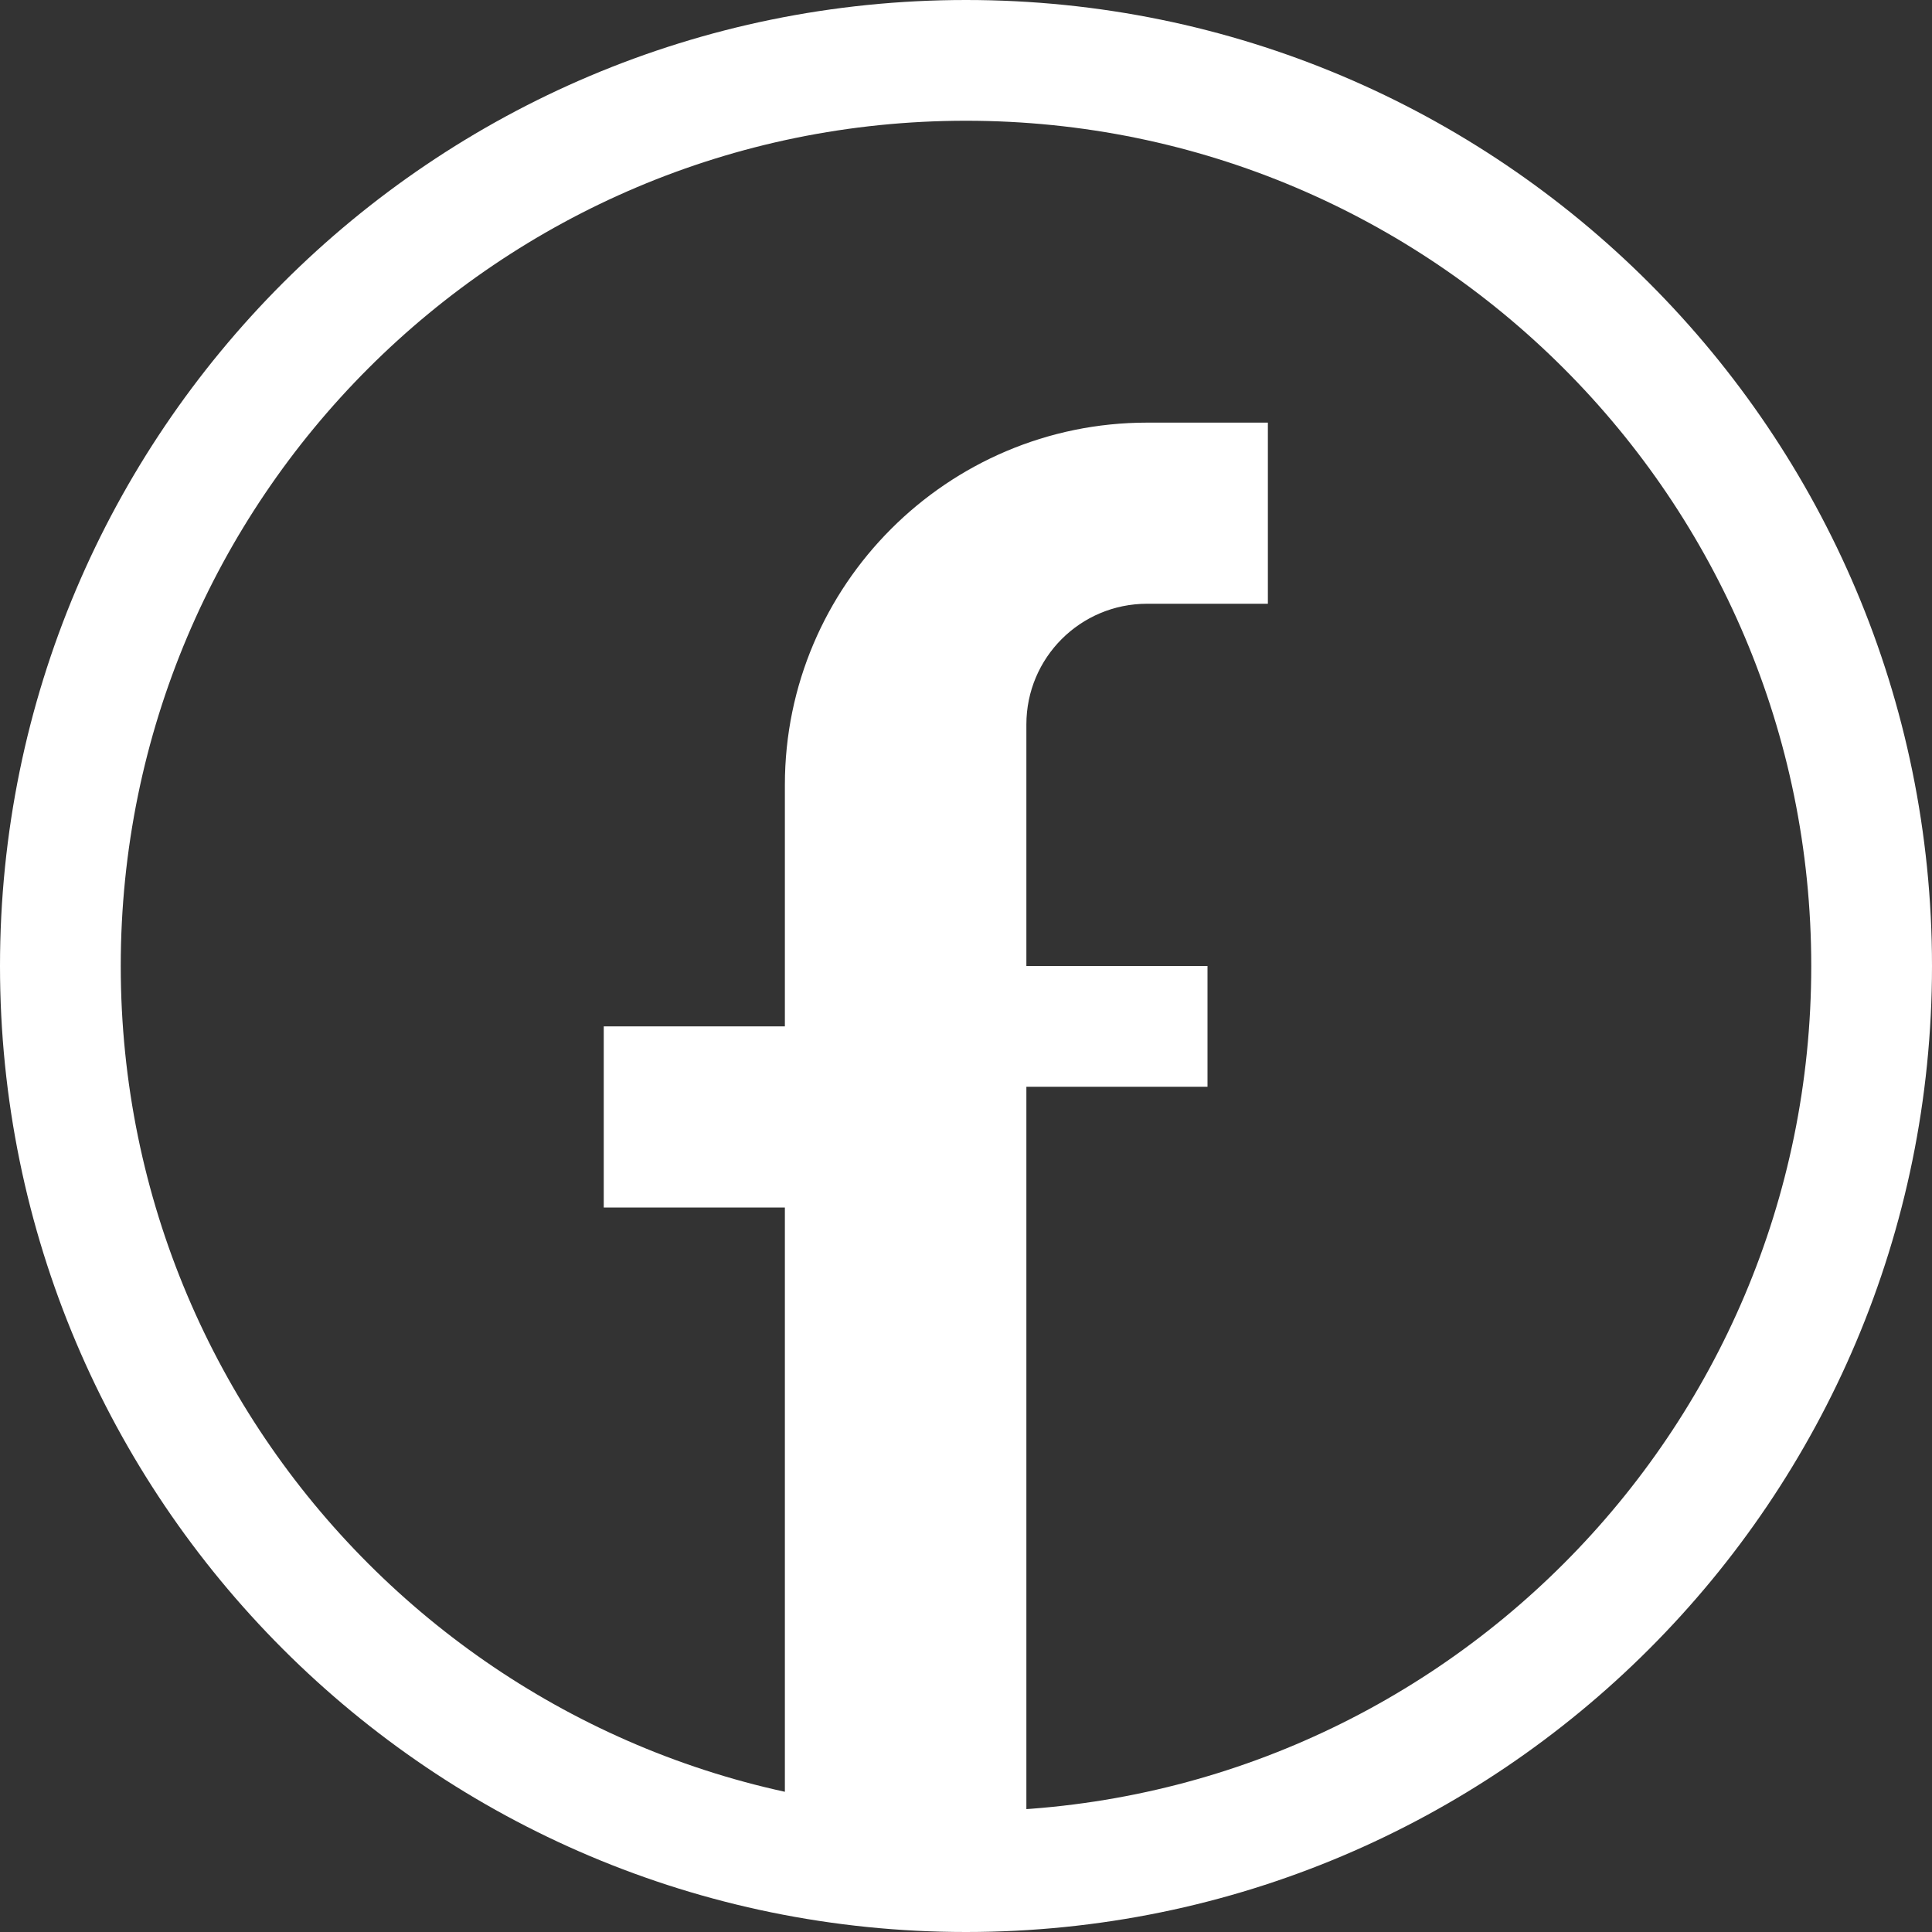
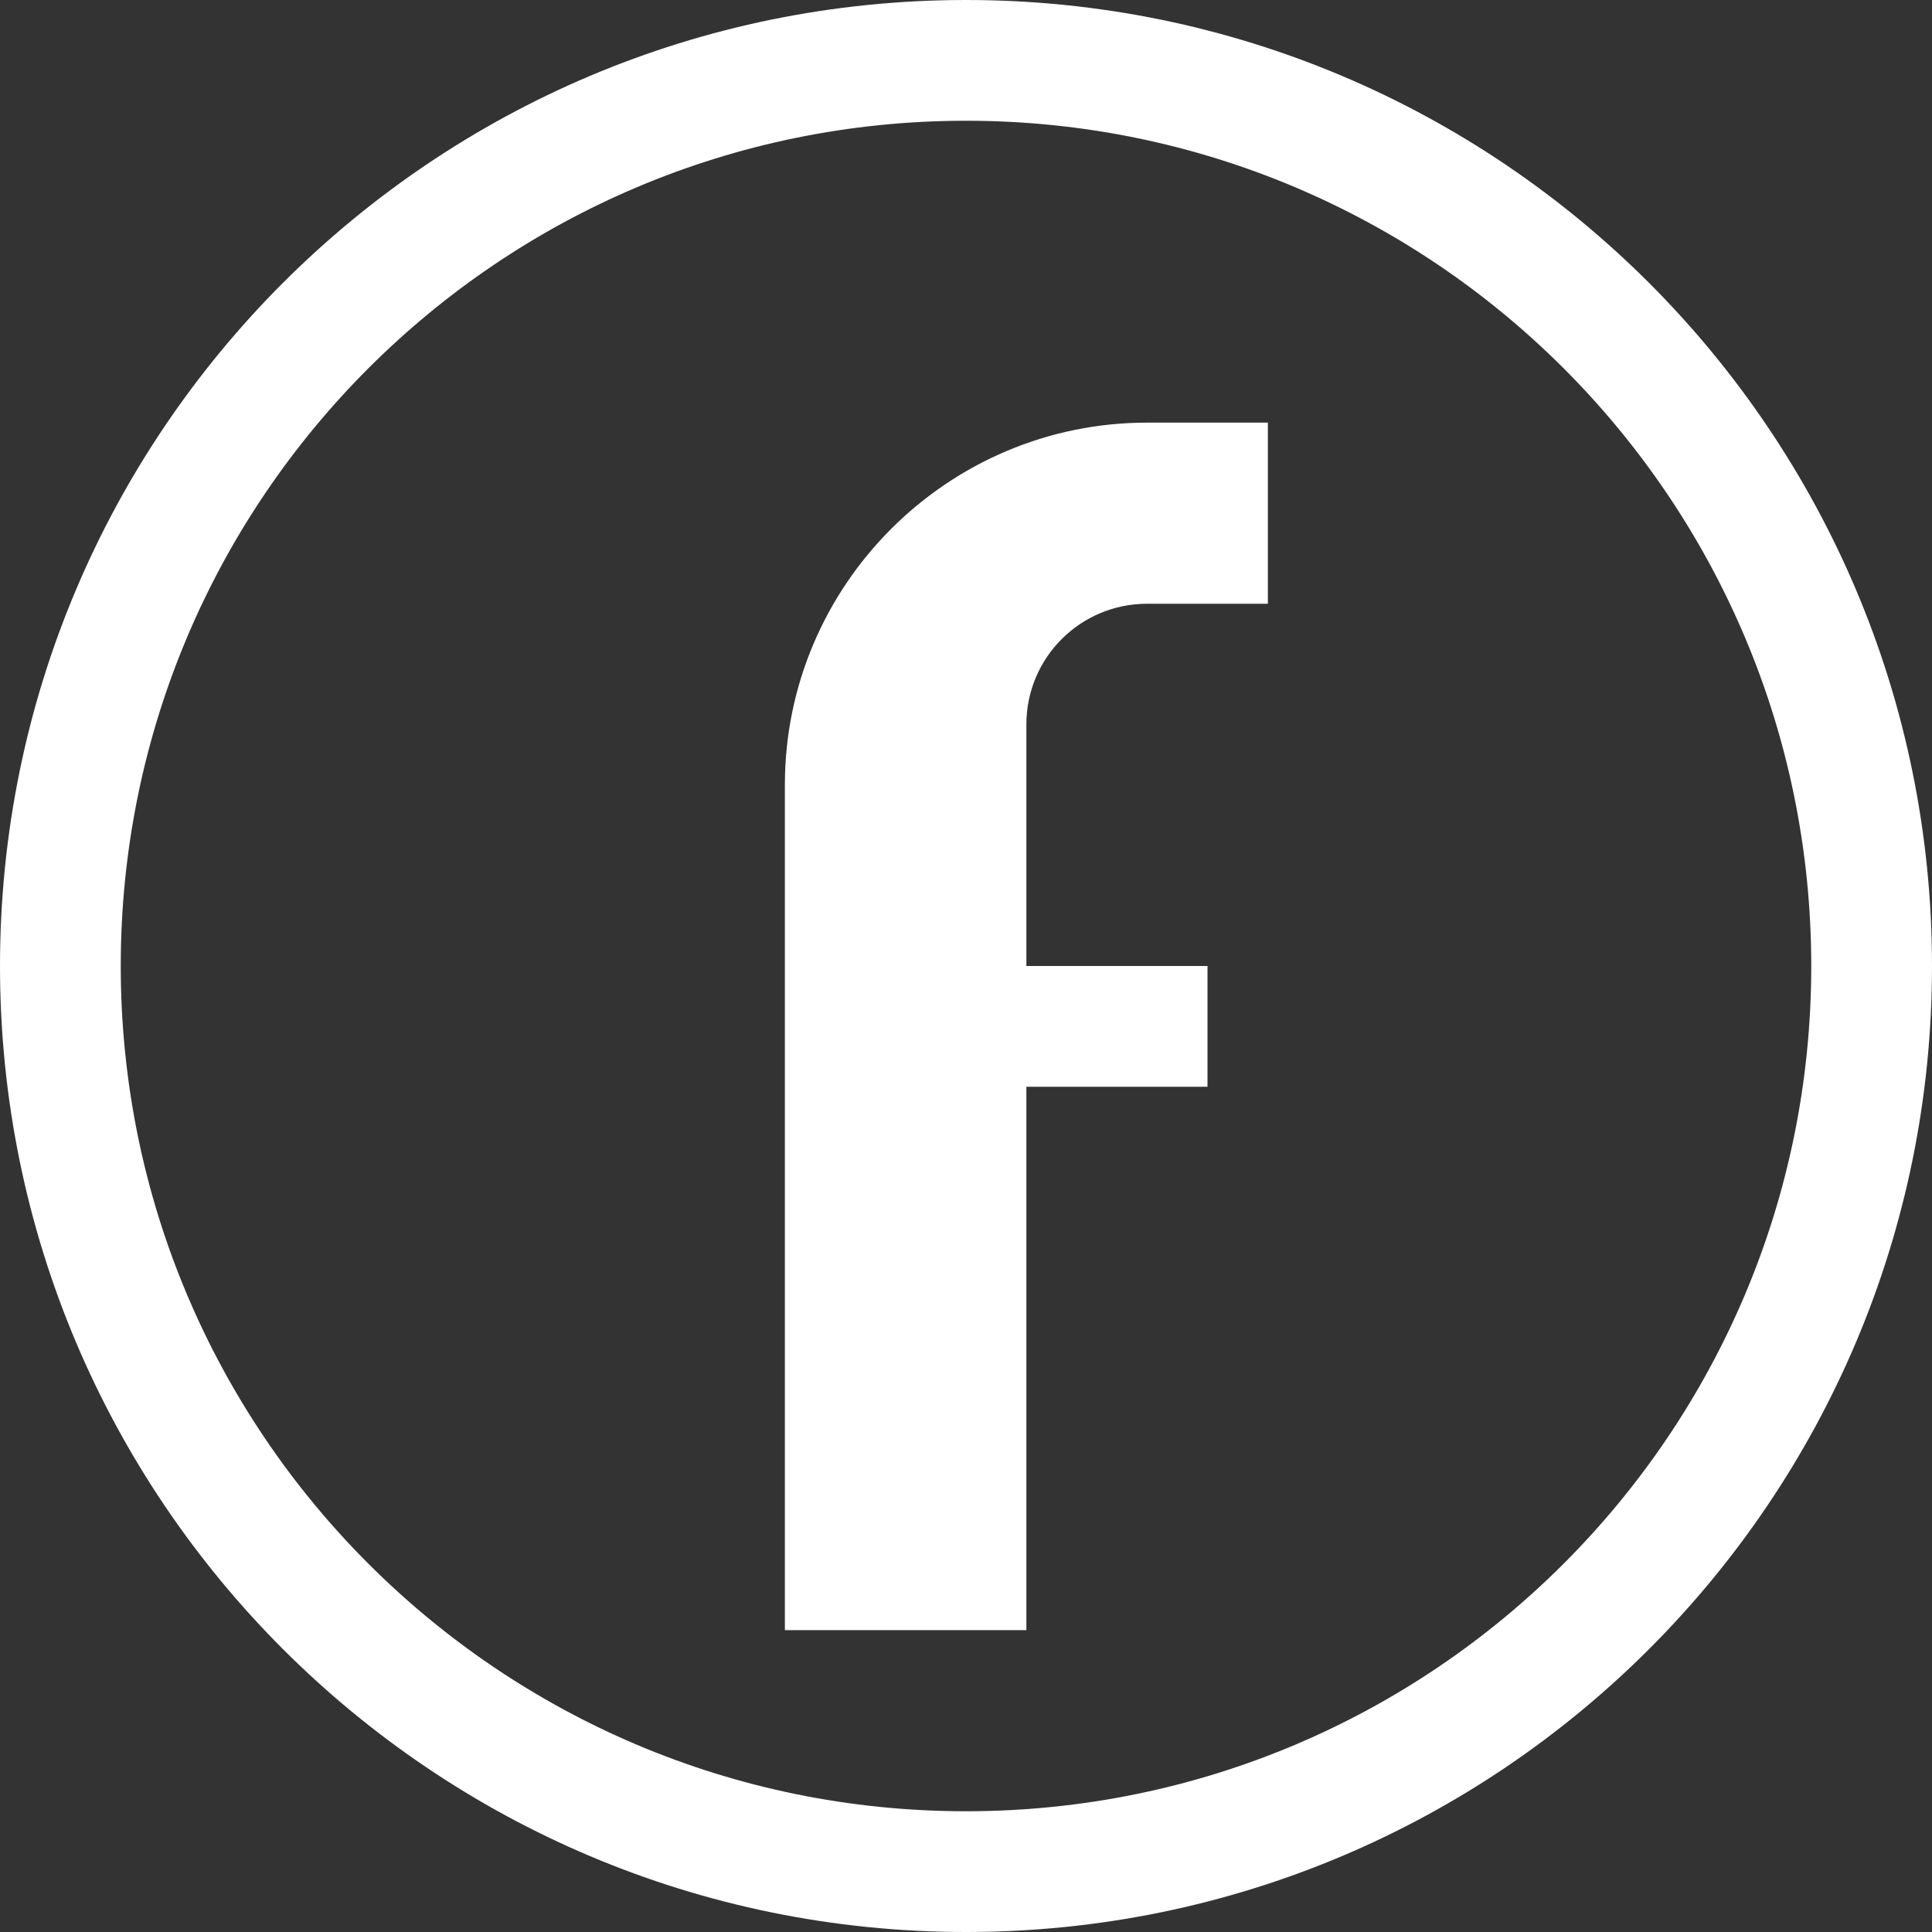
<svg xmlns="http://www.w3.org/2000/svg" fill="white" viewBox="0 0 512 512">
  <rect x="0" y="0" width="512" height="512" fill="#333333" stroke="none" />
-   <path d="M256 0C114.6 0 0 114.6 0 256s114.6 256 256 256 256-114.6 256-256S397.4 0 256 0zm0 480c-123.7 0-224-100.3-224-224S132.3 32 256 32s224 100.3 224 224-100.3 224-224 224zm64-224h-48v-64c0-17.7 14.3-32 32-32h32v-48h-32c-52.9 0-96 43.1-96 96v64h-48v48h48v160h64V288h48z" />
+   <path d="M256 0C114.6 0 0 114.6 0 256s114.6 256 256 256 256-114.6 256-256S397.4 0 256 0zm0 480c-123.7 0-224-100.3-224-224S132.3 32 256 32s224 100.3 224 224-100.3 224-224 224zm64-224h-48v-64c0-17.7 14.3-32 32-32h32v-48h-32c-52.9 0-96 43.1-96 96v64h-48h48v160h64V288h48z" />
</svg>